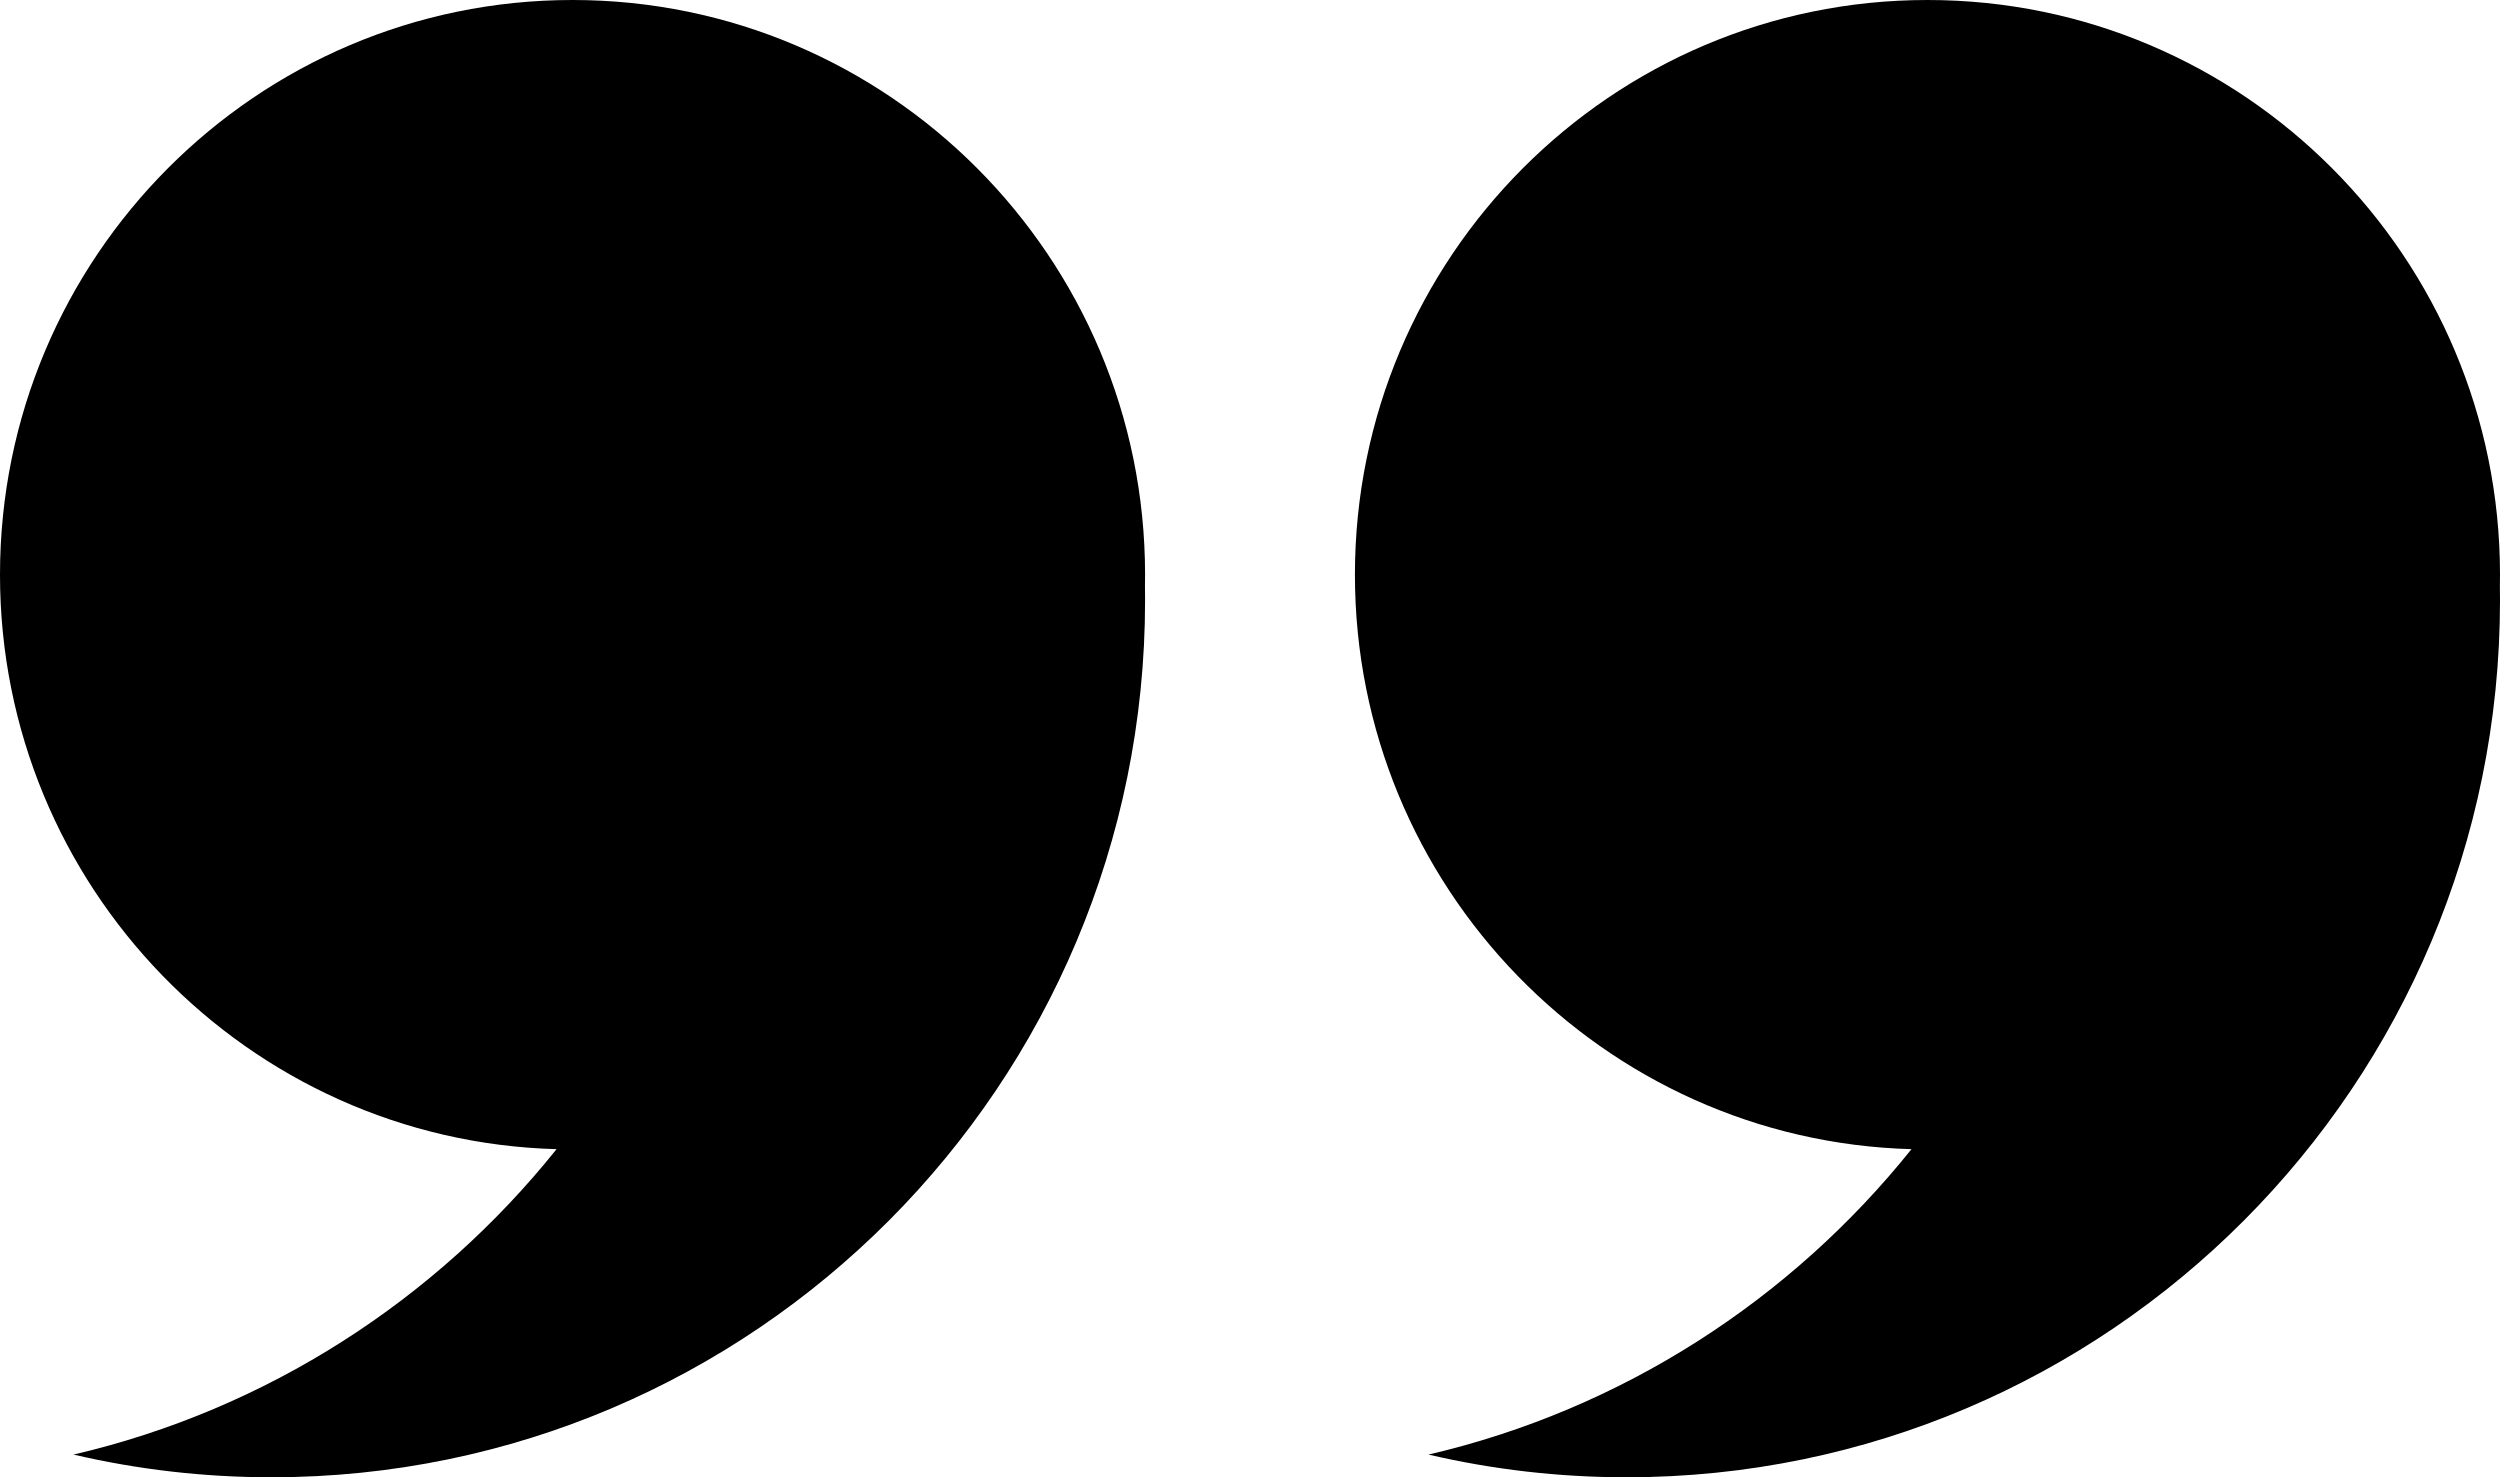
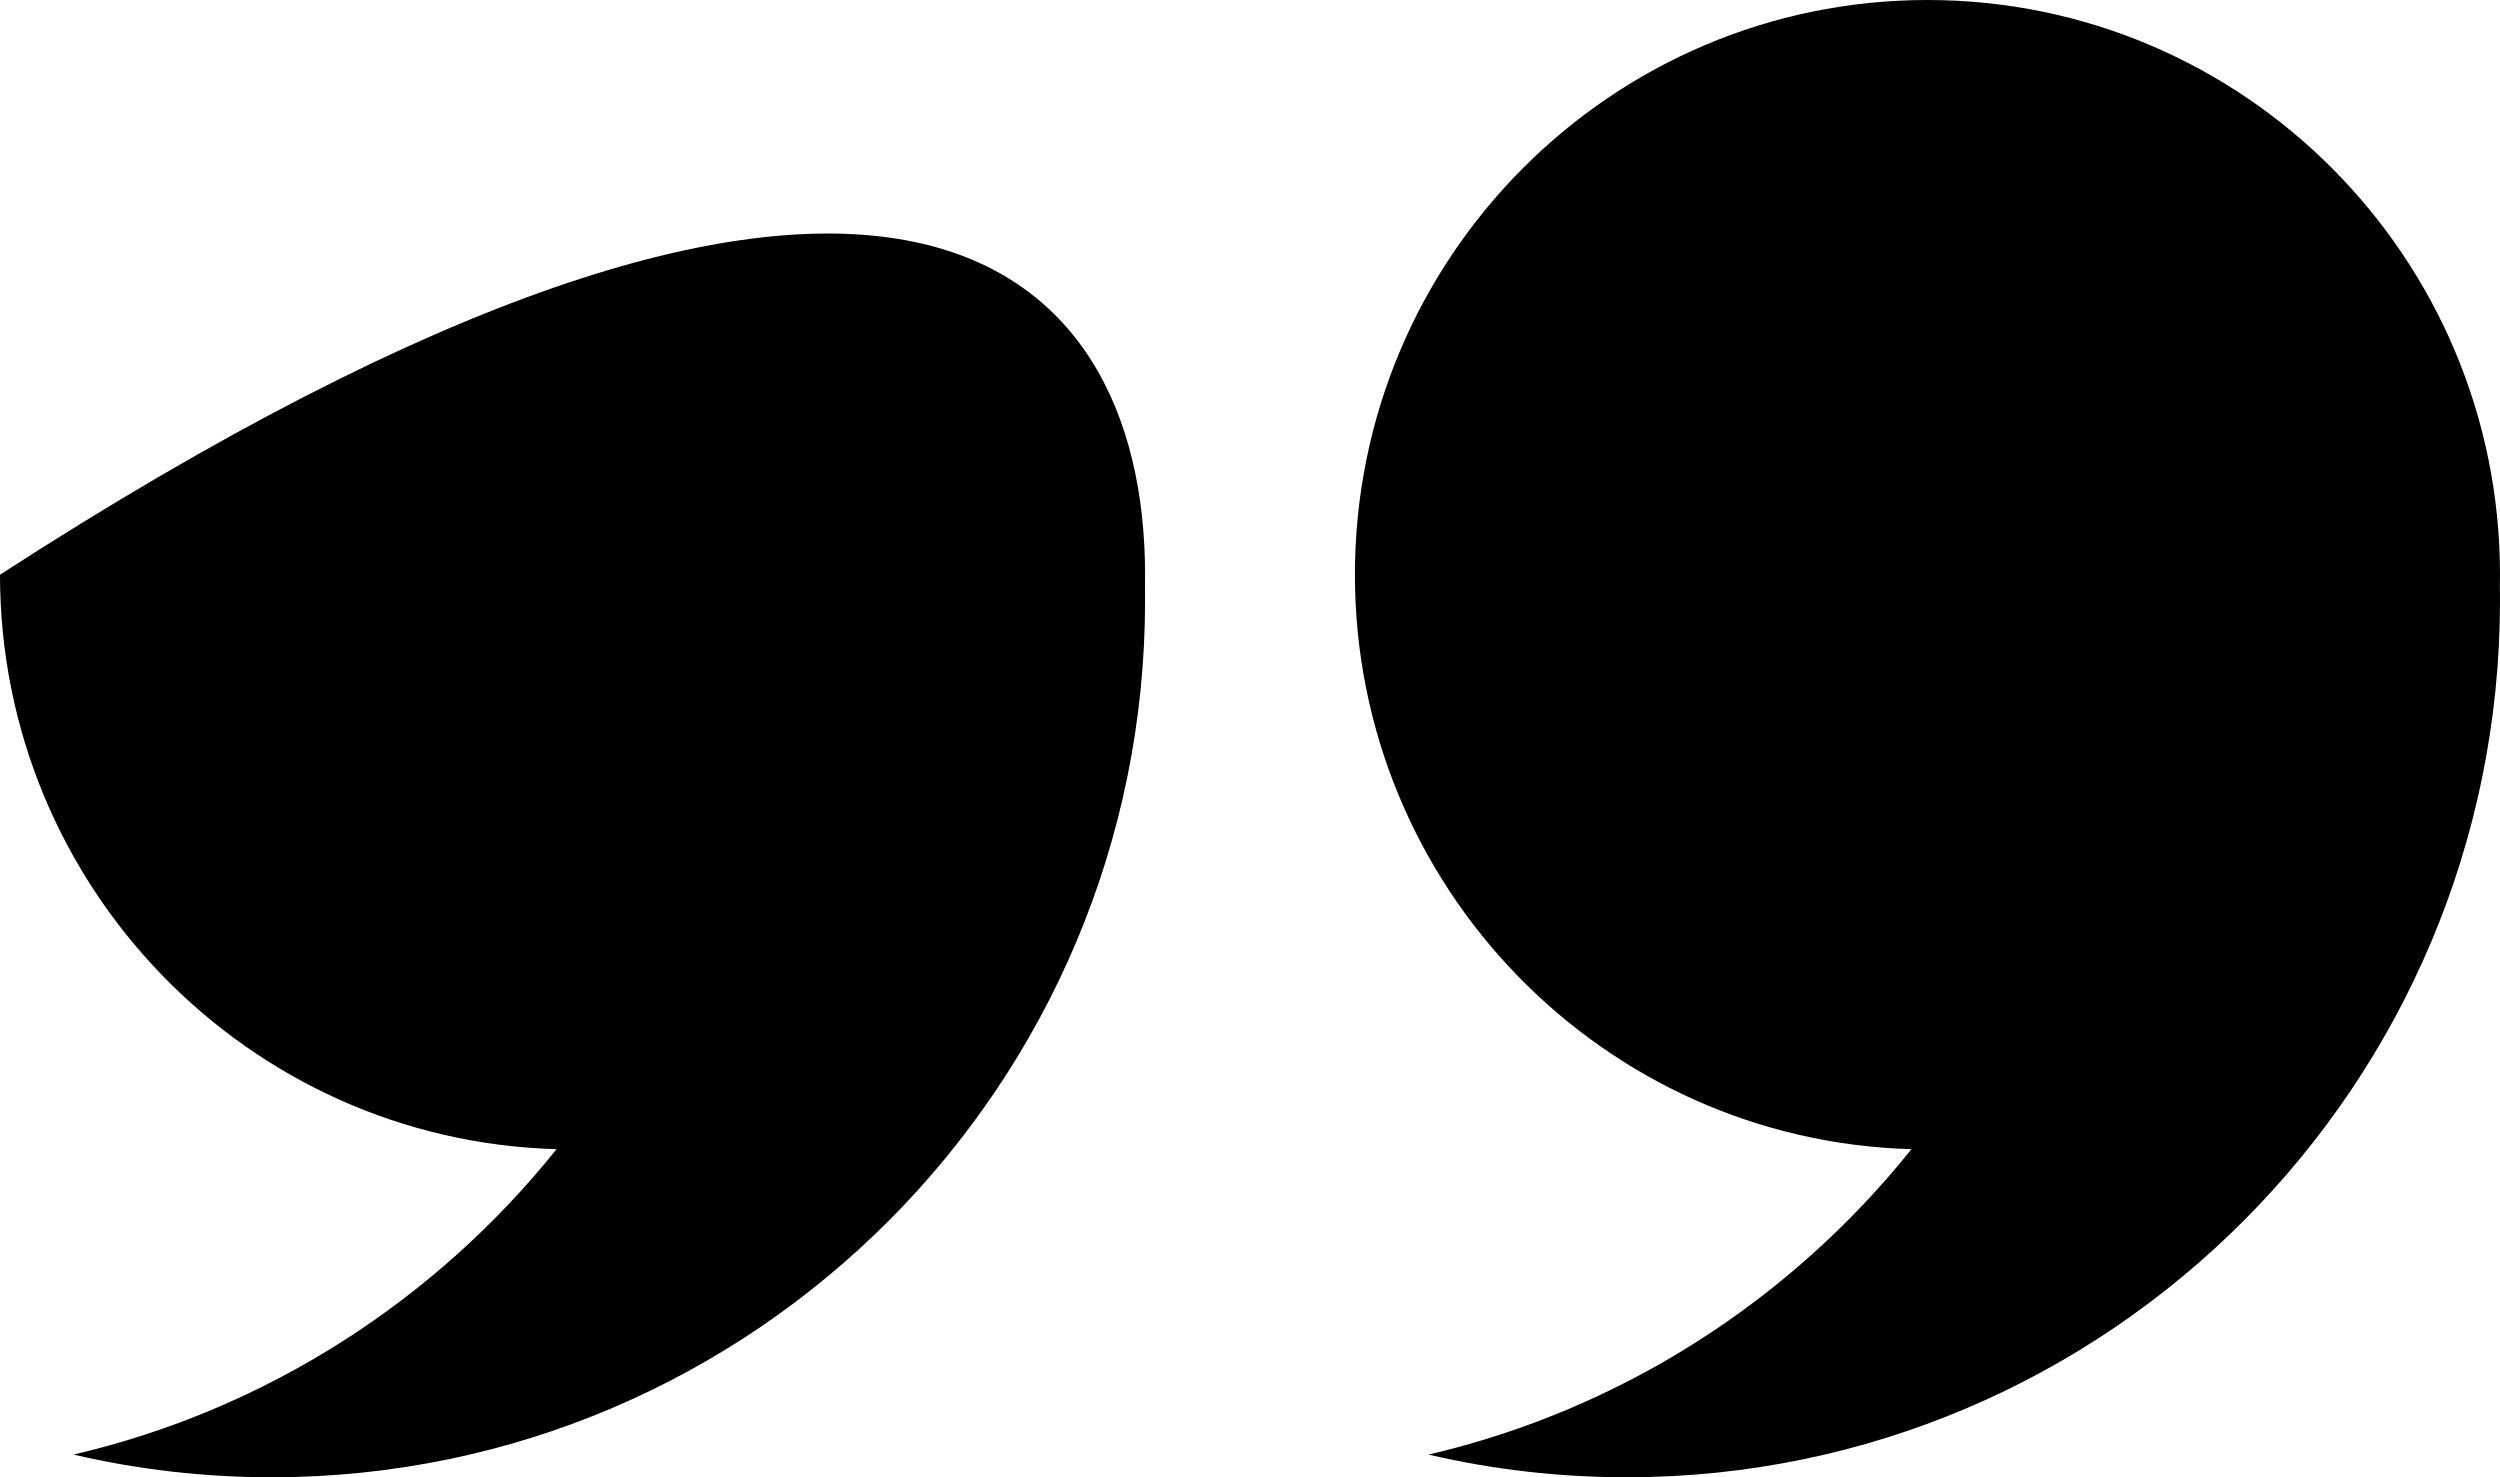
<svg xmlns="http://www.w3.org/2000/svg" width="100%" height="100%" viewBox="0 0 66 39" version="1.1">
  <g stroke="none" stroke-width="1" fill="none" fill-rule="evenodd">
    <g transform="translate(-447, -10497)" fill="black">
-       <path d="M461.693,10527.338 C453.546,10527.114 447,10520.404 447,10512.172 C447,10503.798 453.773,10497 462.115,10497 C470.457,10497 477.23,10503.798 477.23,10512.172 C477.23,10512.276 477.229,10512.379 477.227,10512.482 C477.229,10512.605 477.23,10512.729 477.23,10512.854 C477.23,10525.629 466.898,10536 454.171,10536 C452.373,10536 450.622,10535.793 448.941,10535.401 C454.051,10534.21 458.511,10531.312 461.693,10527.338 Z M497.463,10527.338 C489.316,10527.114 482.77,10520.404 482.77,10512.172 C482.77,10503.798 489.543,10497 497.885,10497 C506.227,10497 513,10503.798 513,10512.172 C513,10512.276 512.999,10512.379 512.997,10512.482 C512.999,10512.605 513,10512.729 513,10512.854 C513,10525.629 502.668,10536 489.941,10536 C488.143,10536 486.393,10535.793 484.712,10535.401 C489.821,10534.21 494.281,10531.312 497.463,10527.338 Z" />
+       <path d="M461.693,10527.338 C453.546,10527.114 447,10520.404 447,10512.172 C470.457,10497 477.23,10503.798 477.23,10512.172 C477.23,10512.276 477.229,10512.379 477.227,10512.482 C477.229,10512.605 477.23,10512.729 477.23,10512.854 C477.23,10525.629 466.898,10536 454.171,10536 C452.373,10536 450.622,10535.793 448.941,10535.401 C454.051,10534.21 458.511,10531.312 461.693,10527.338 Z M497.463,10527.338 C489.316,10527.114 482.77,10520.404 482.77,10512.172 C482.77,10503.798 489.543,10497 497.885,10497 C506.227,10497 513,10503.798 513,10512.172 C513,10512.276 512.999,10512.379 512.997,10512.482 C512.999,10512.605 513,10512.729 513,10512.854 C513,10525.629 502.668,10536 489.941,10536 C488.143,10536 486.393,10535.793 484.712,10535.401 C489.821,10534.21 494.281,10531.312 497.463,10527.338 Z" />
    </g>
  </g>
</svg>